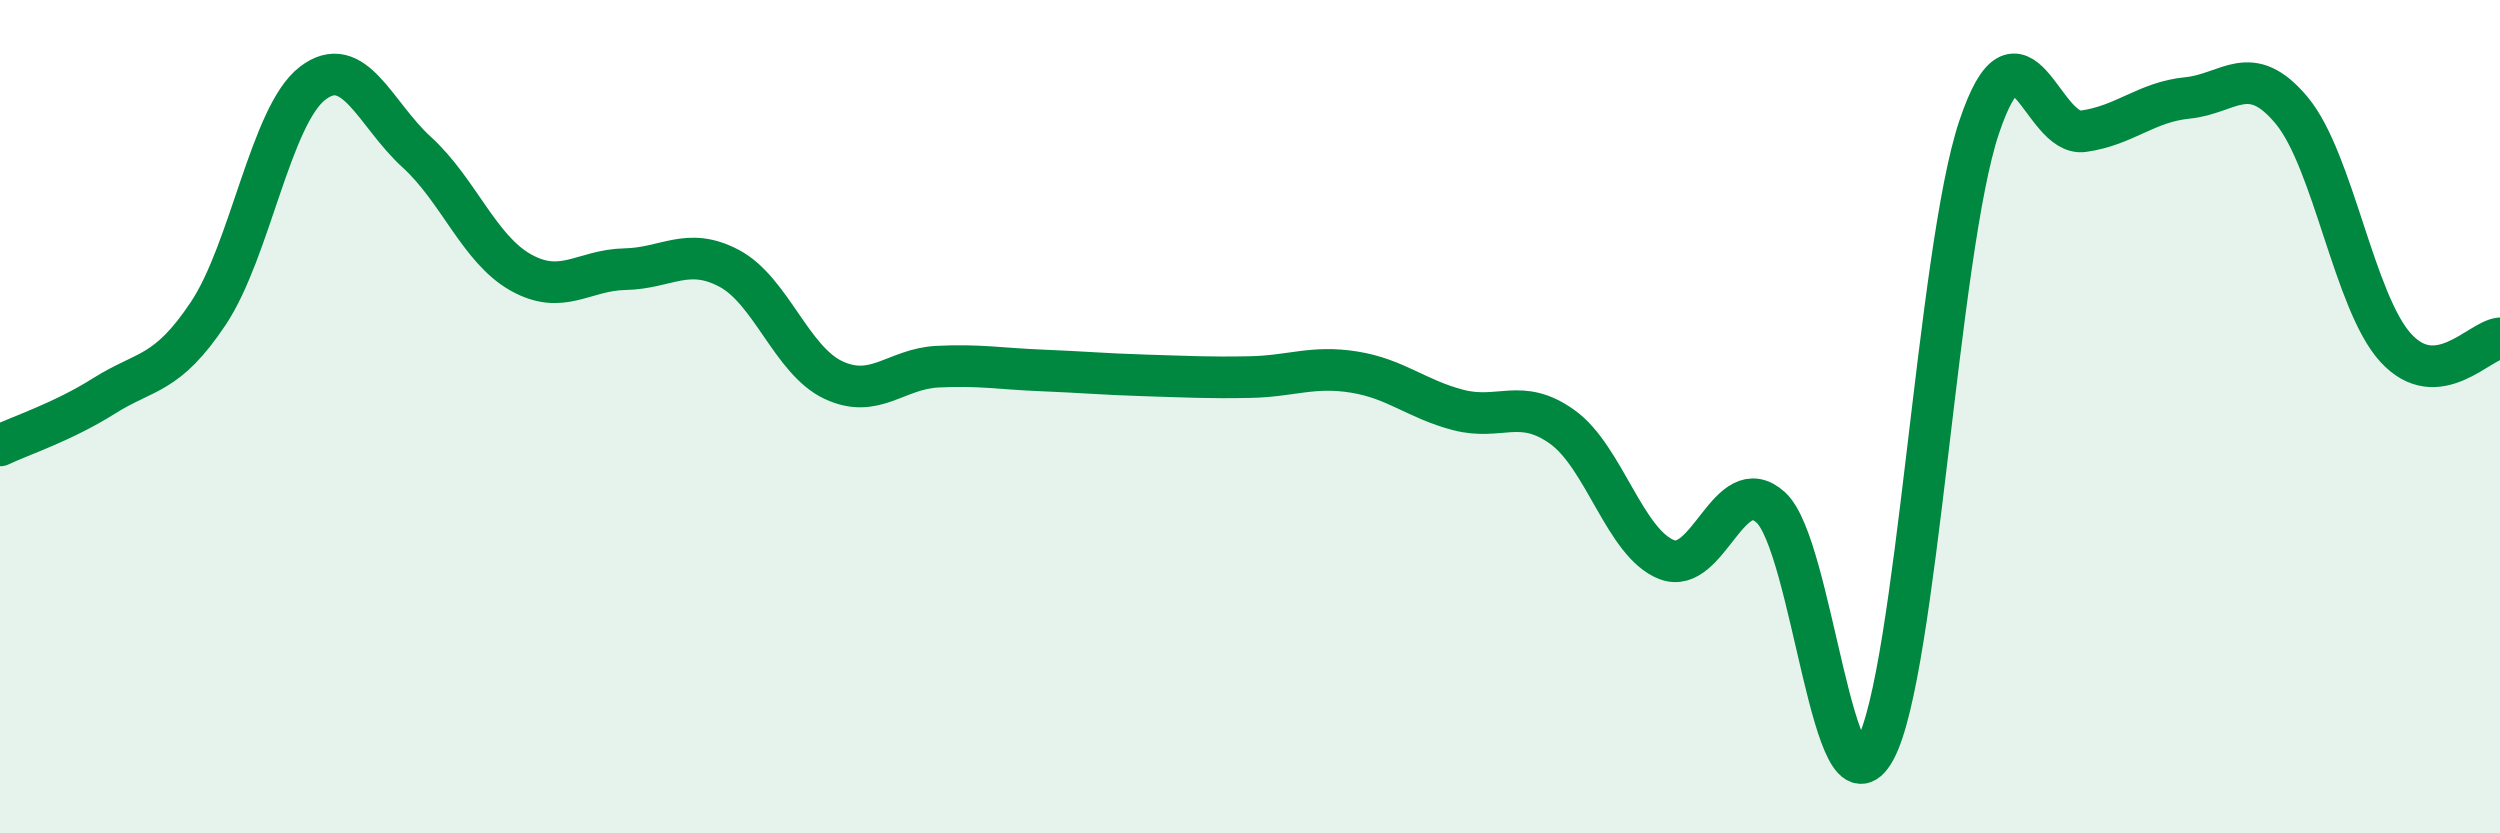
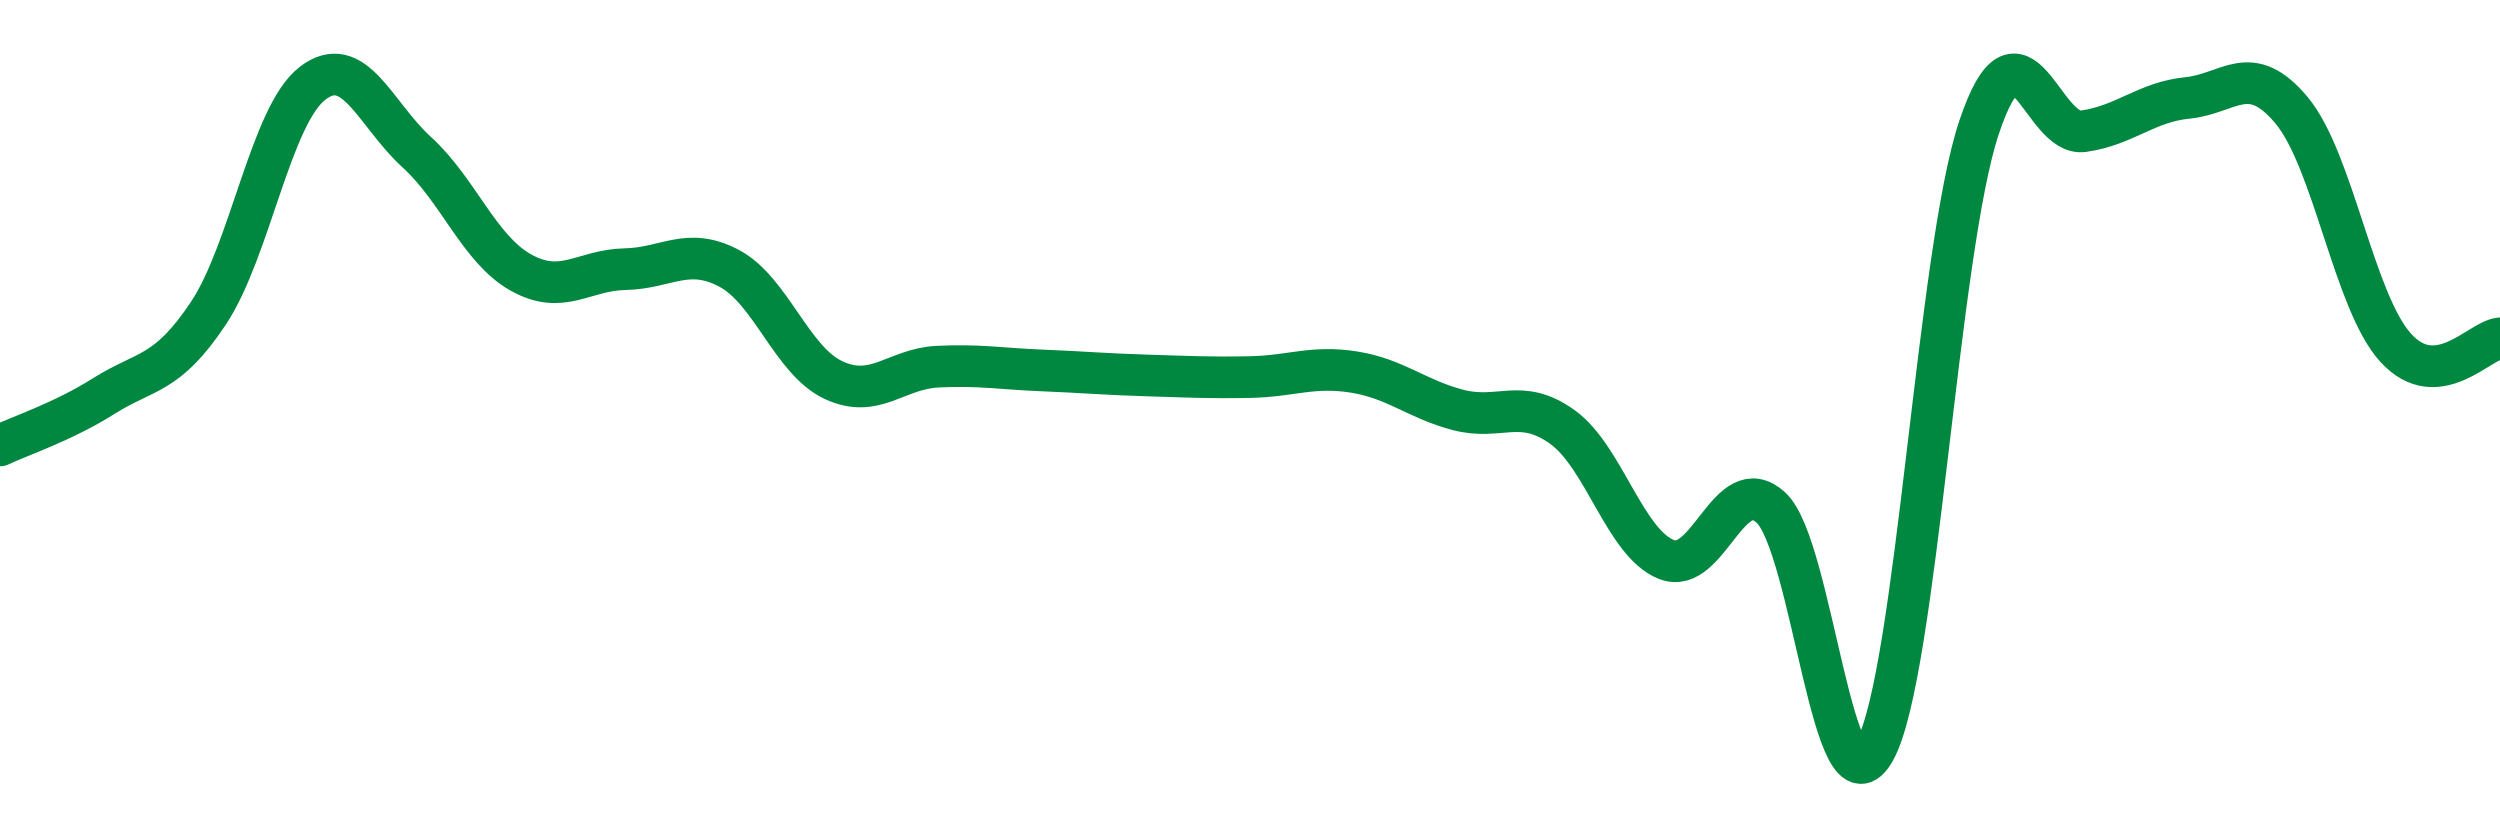
<svg xmlns="http://www.w3.org/2000/svg" width="60" height="20" viewBox="0 0 60 20">
-   <path d="M 0,10.69 C 0.5,10.45 1.5,10.13 2.5,9.5 C 3.5,8.87 4,9.02 5,7.52 C 6,6.02 6.5,2.77 7.5,2 C 8.5,1.23 9,2.74 10,3.65 C 11,4.56 11.5,5.98 12.5,6.54 C 13.5,7.1 14,6.48 15,6.46 C 16,6.44 16.5,5.91 17.5,6.44 C 18.5,6.97 19,8.65 20,9.12 C 21,9.59 21.5,8.85 22.5,8.8 C 23.5,8.75 24,8.85 25,8.89 C 26,8.93 26.5,8.98 27.5,9.01 C 28.5,9.04 29,9.07 30,9.05 C 31,9.03 31.5,8.77 32.5,8.93 C 33.5,9.09 34,9.58 35,9.84 C 36,10.1 36.5,9.53 37.5,10.25 C 38.5,10.97 39,13.04 40,13.43 C 41,13.82 41.5,11.27 42.5,12.18 C 43.5,13.09 44,19.83 45,18 C 46,16.17 46.5,6.02 47.5,3.05 C 48.5,0.08 49,3.29 50,3.15 C 51,3.01 51.5,2.45 52.5,2.35 C 53.5,2.25 54,1.45 55,2.65 C 56,3.85 56.5,7.26 57.5,8.35 C 58.5,9.44 59.5,8.17 60,8.12L60 20L0 20Z" fill="#008740" opacity="0.1" stroke-linecap="round" stroke-linejoin="round" />
  <path d="M 0,10.69 C 0.5,10.45 1.5,10.13 2.5,9.5 C 3.5,8.87 4,9.02 5,7.52 C 6,6.02 6.5,2.77 7.5,2 C 8.5,1.23 9,2.74 10,3.65 C 11,4.56 11.5,5.98 12.5,6.54 C 13.5,7.1 14,6.48 15,6.46 C 16,6.44 16.5,5.91 17.5,6.44 C 18.5,6.97 19,8.65 20,9.12 C 21,9.59 21.5,8.85 22.5,8.8 C 23.5,8.75 24,8.85 25,8.89 C 26,8.93 26.5,8.98 27.5,9.01 C 28.5,9.04 29,9.07 30,9.05 C 31,9.03 31.5,8.77 32.5,8.93 C 33.5,9.09 34,9.58 35,9.84 C 36,10.1 36.5,9.53 37.5,10.25 C 38.5,10.97 39,13.04 40,13.43 C 41,13.82 41.5,11.27 42.5,12.18 C 43.5,13.09 44,19.83 45,18 C 46,16.17 46.5,6.02 47.5,3.05 C 48.5,0.08 49,3.29 50,3.15 C 51,3.01 51.5,2.45 52.5,2.35 C 53.5,2.25 54,1.45 55,2.65 C 56,3.85 56.5,7.26 57.5,8.35 C 58.5,9.44 59.5,8.17 60,8.12" stroke="#008740" stroke-width="1" fill="none" stroke-linecap="round" stroke-linejoin="round" />
</svg>